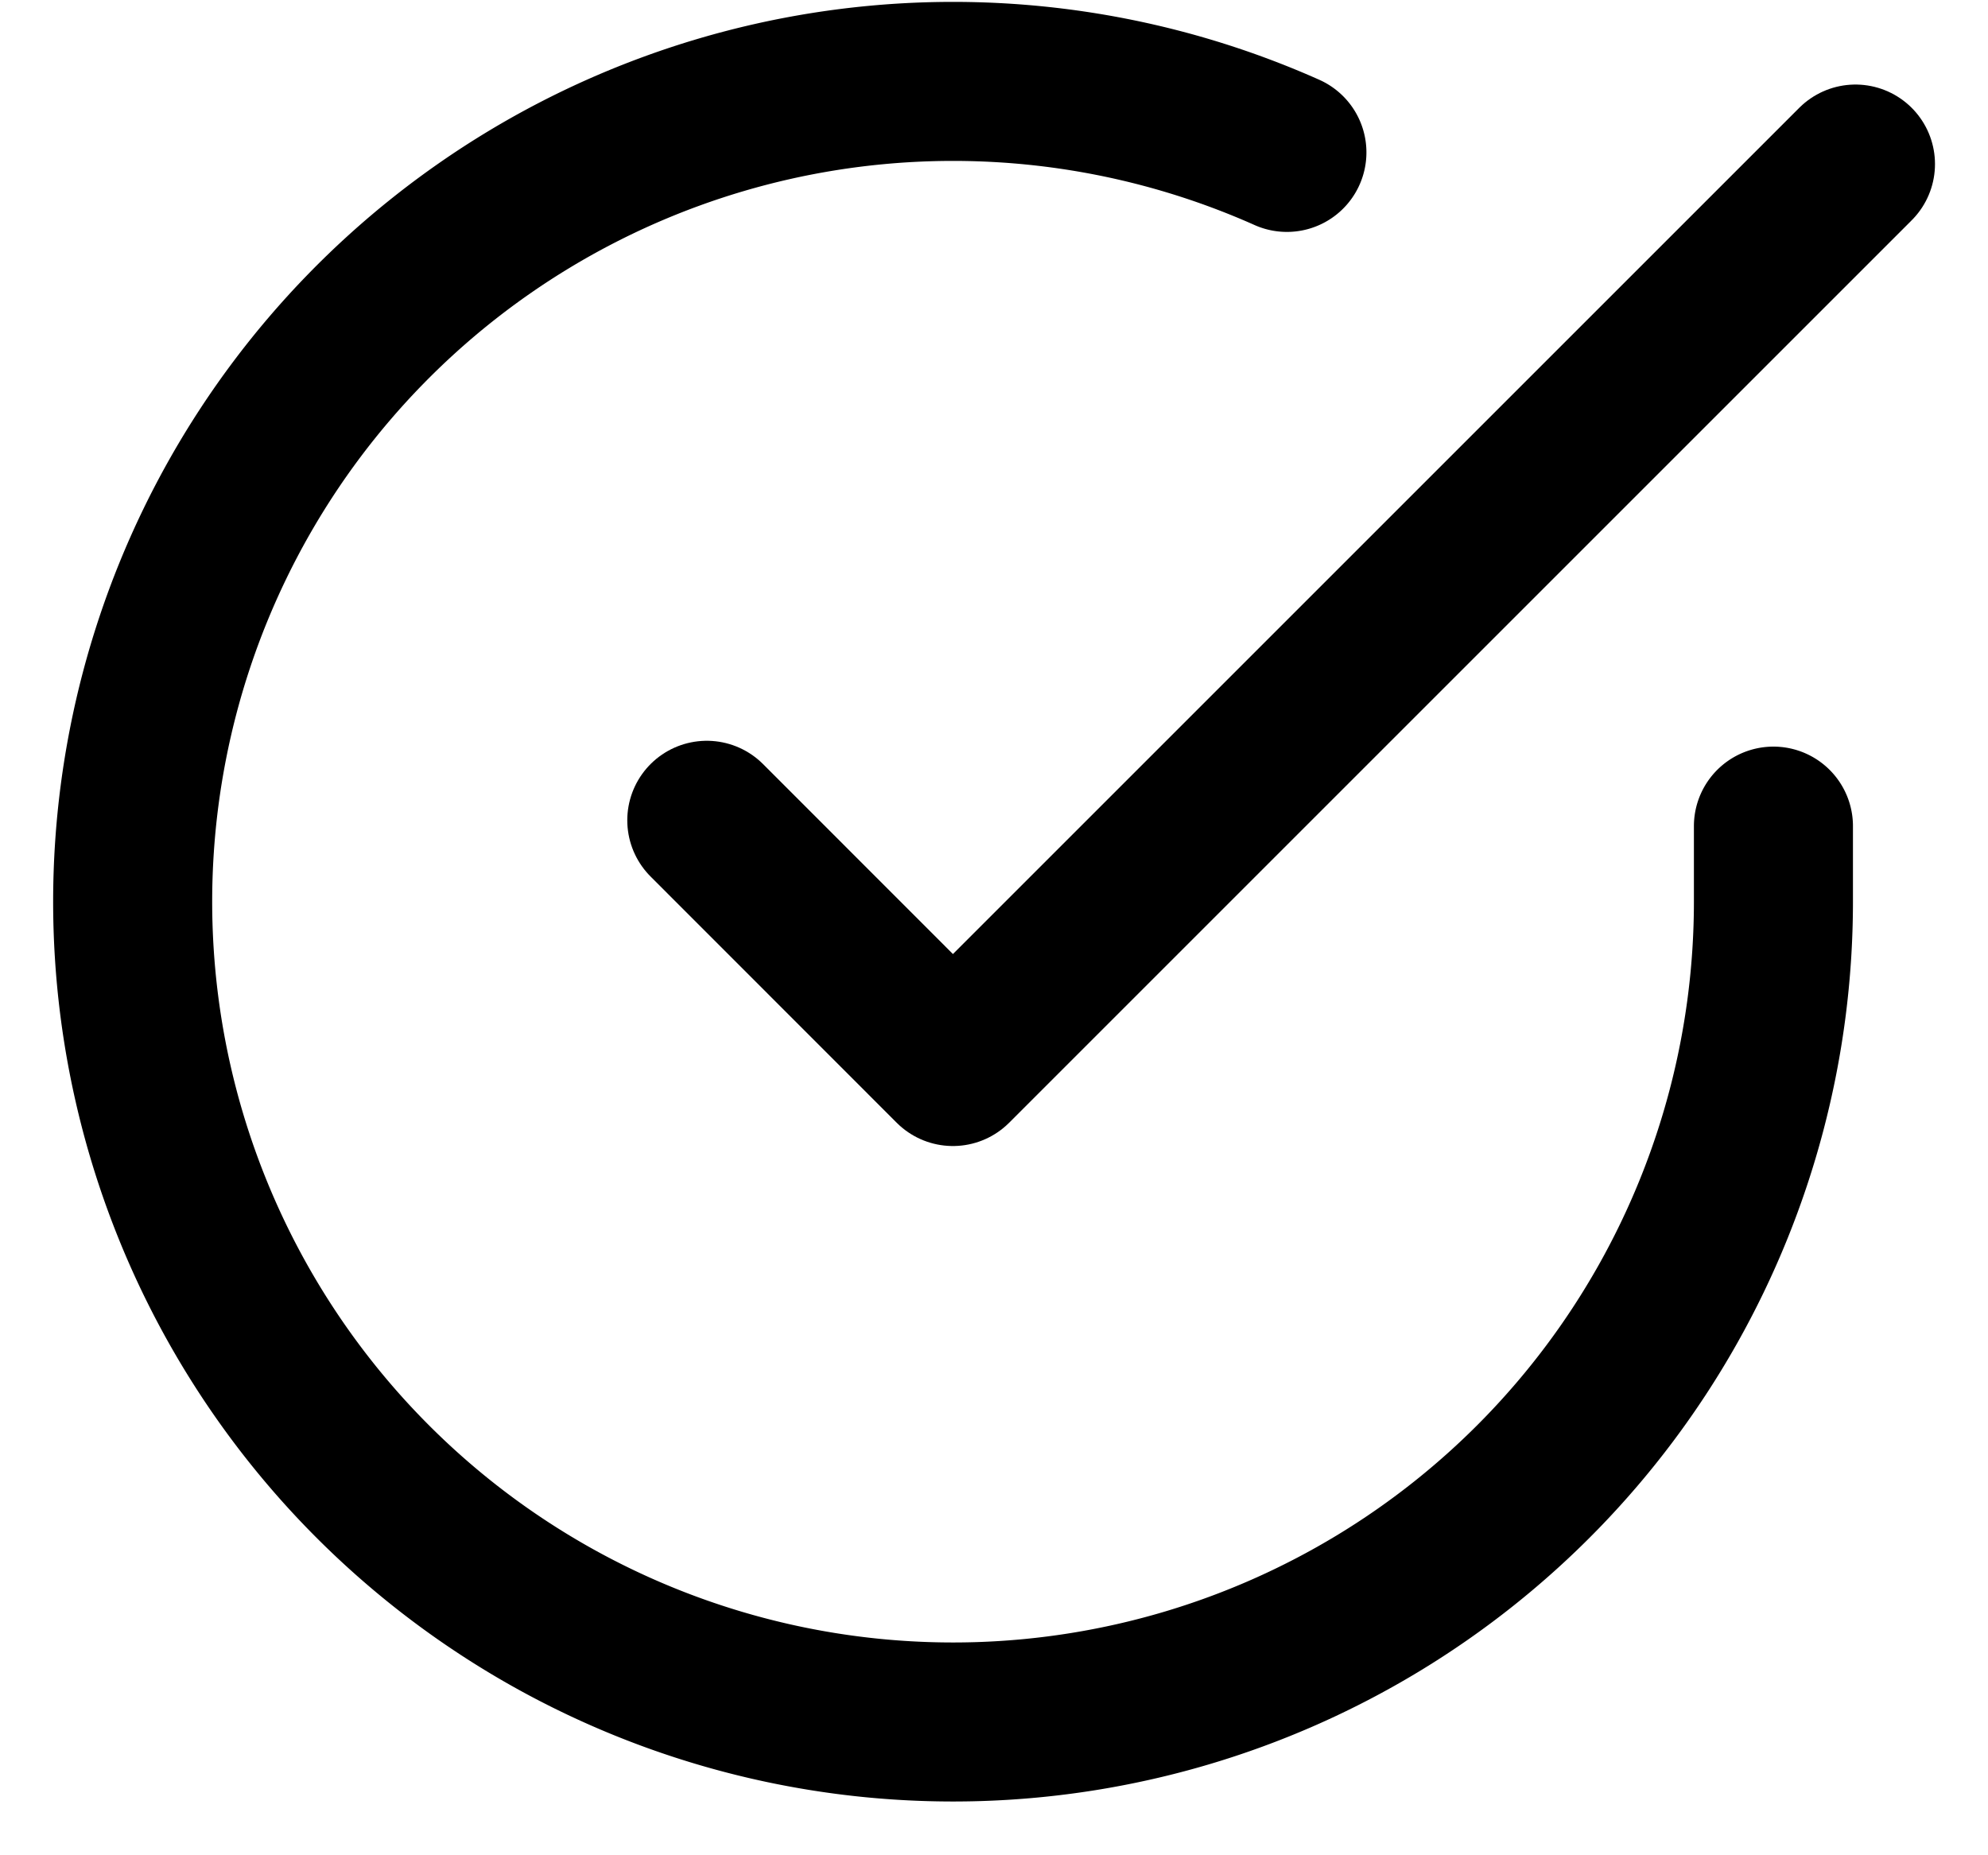
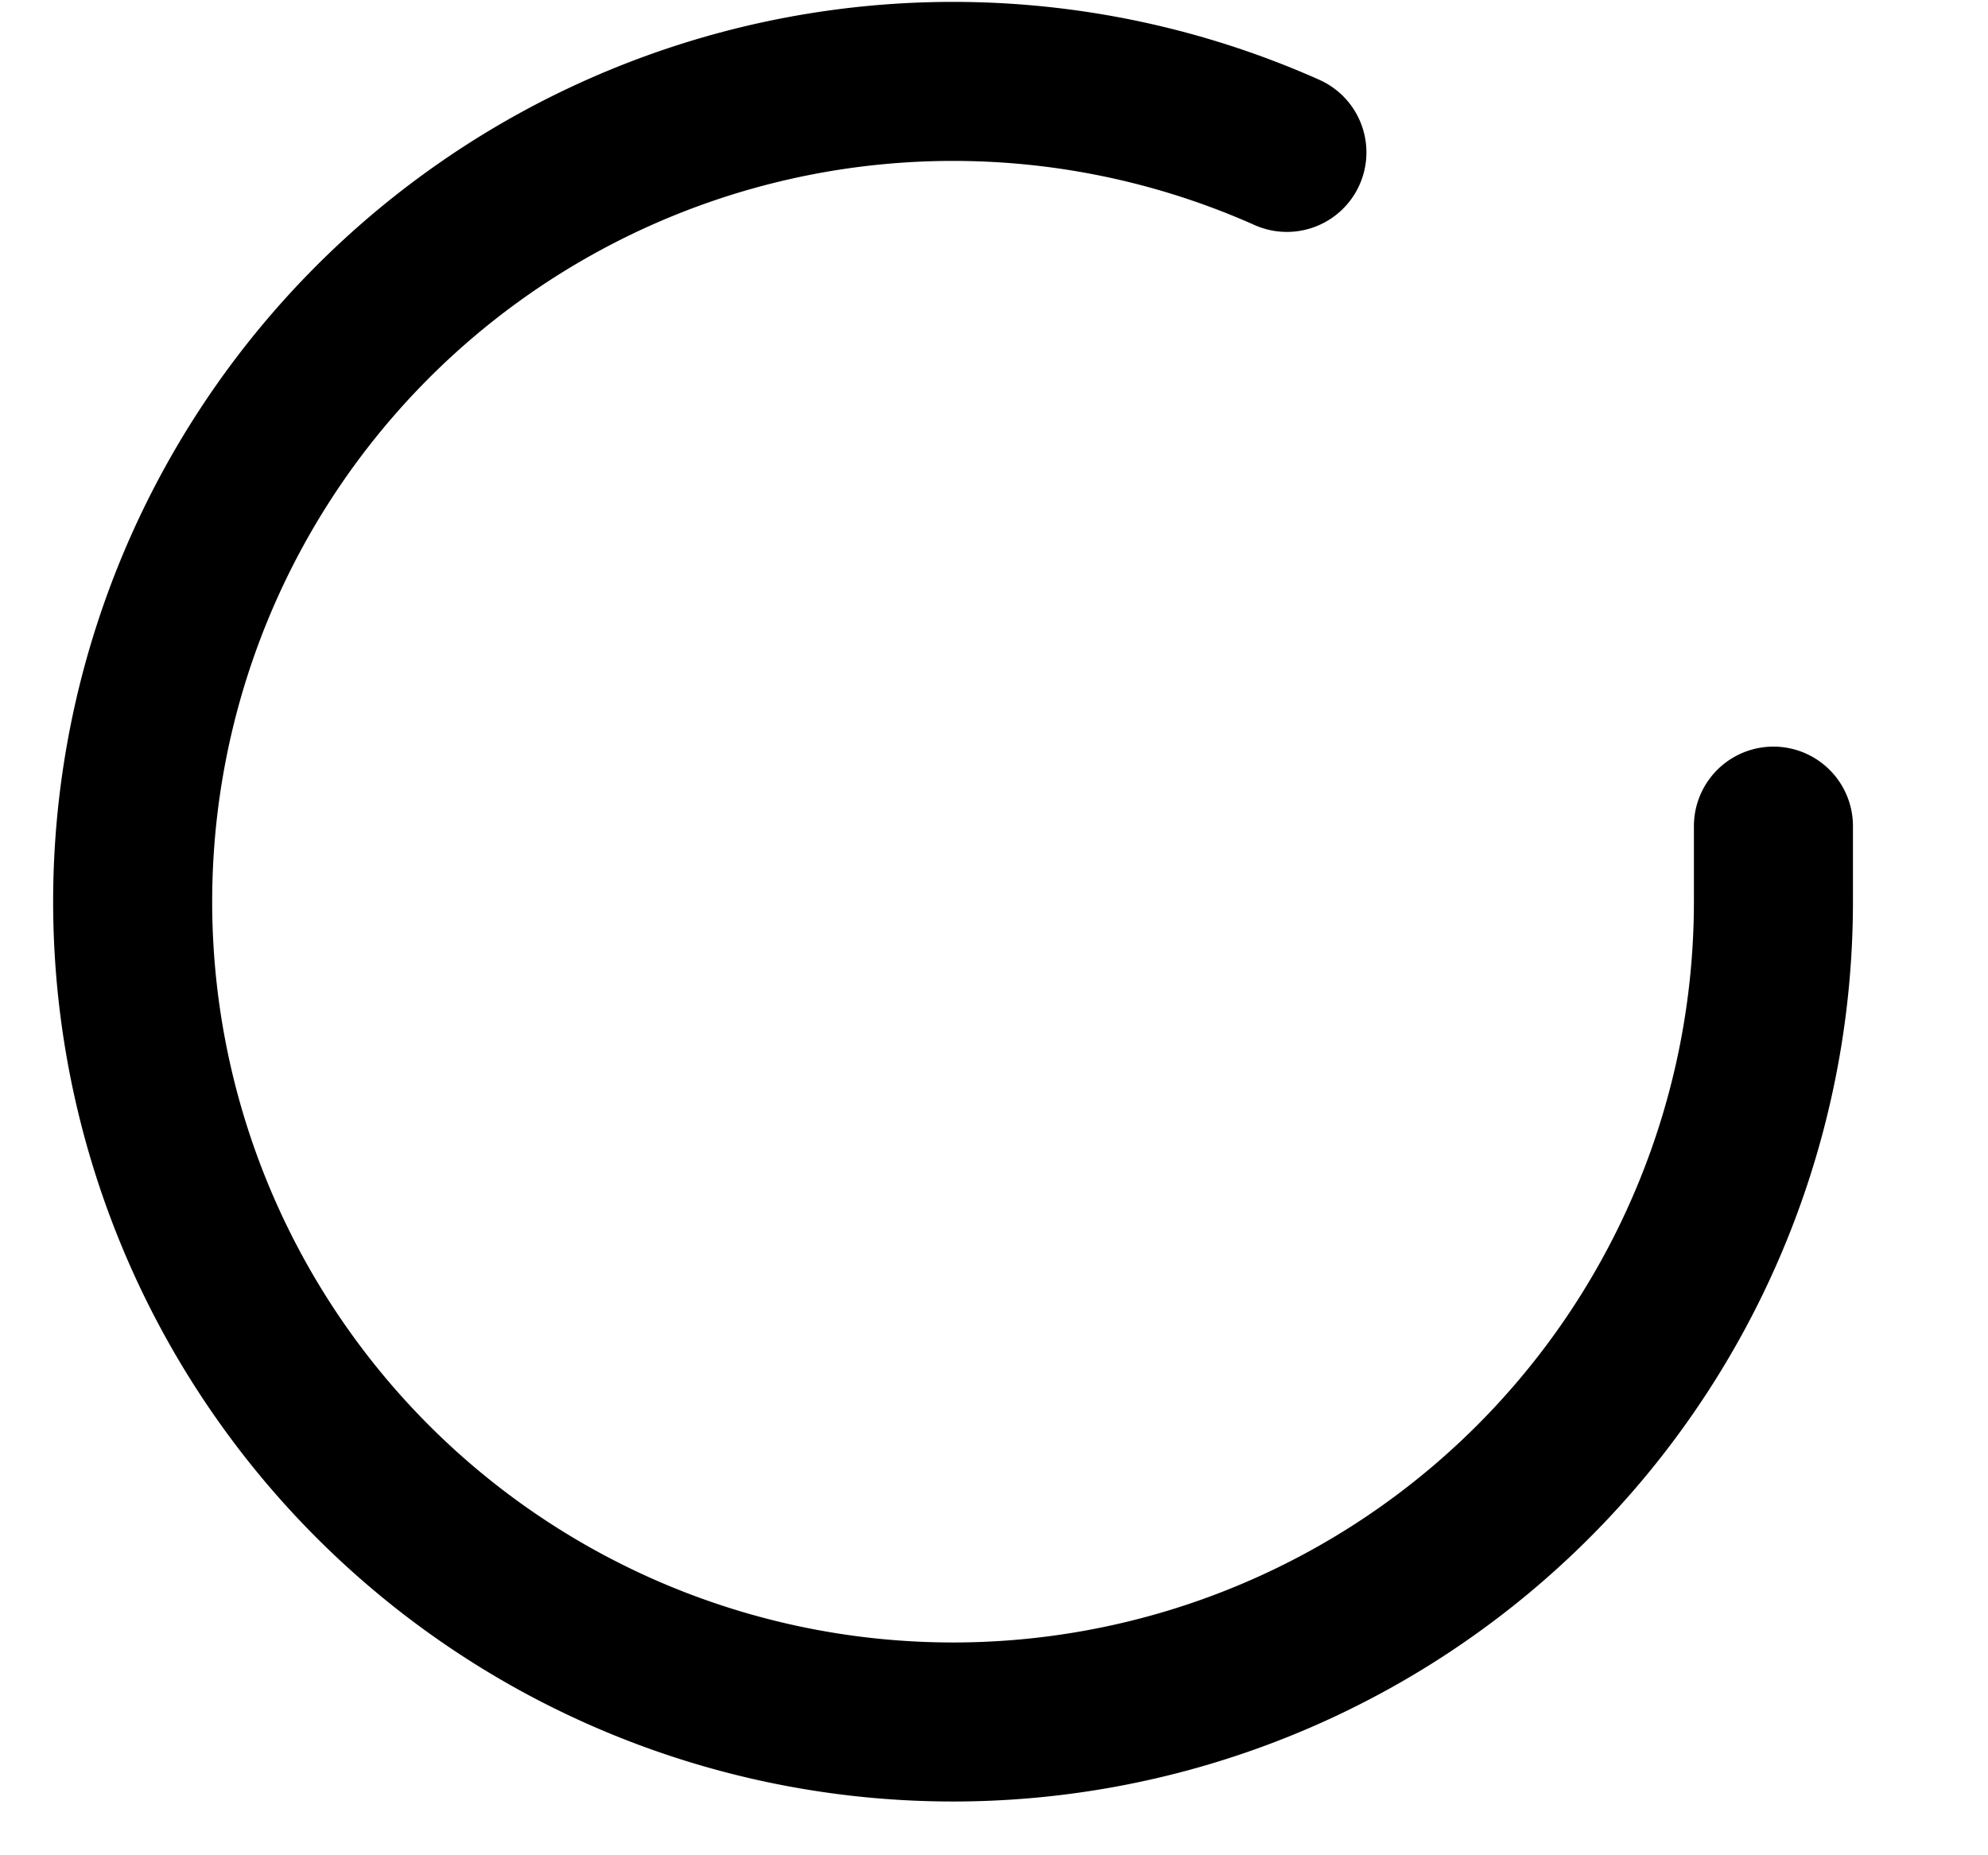
<svg xmlns="http://www.w3.org/2000/svg" width="15" height="14" viewBox="0 0 15 14">
  <g id="Symbols" stroke="none" stroke-width="1" fill="none" fill-rule="evenodd" stroke-linecap="round" stroke-linejoin="round">
    <g id="Din-hud:-brukers-valg" transform="translate(1 -2)" stroke="#000" stroke-width="1.2">
      <g id="Group-7">
        <g id="Group-6" transform="translate(0 2)">
          <g id="check-circle">
            <path d="M12.381 6.234v.576A6.19 6.19 0 118.71 1.15" id="Shape" />
-             <path id="Shape" d="M13 1.238l-6.81 6.81L4.333 6.19" />
          </g>
        </g>
      </g>
    </g>
  </g>
</svg>